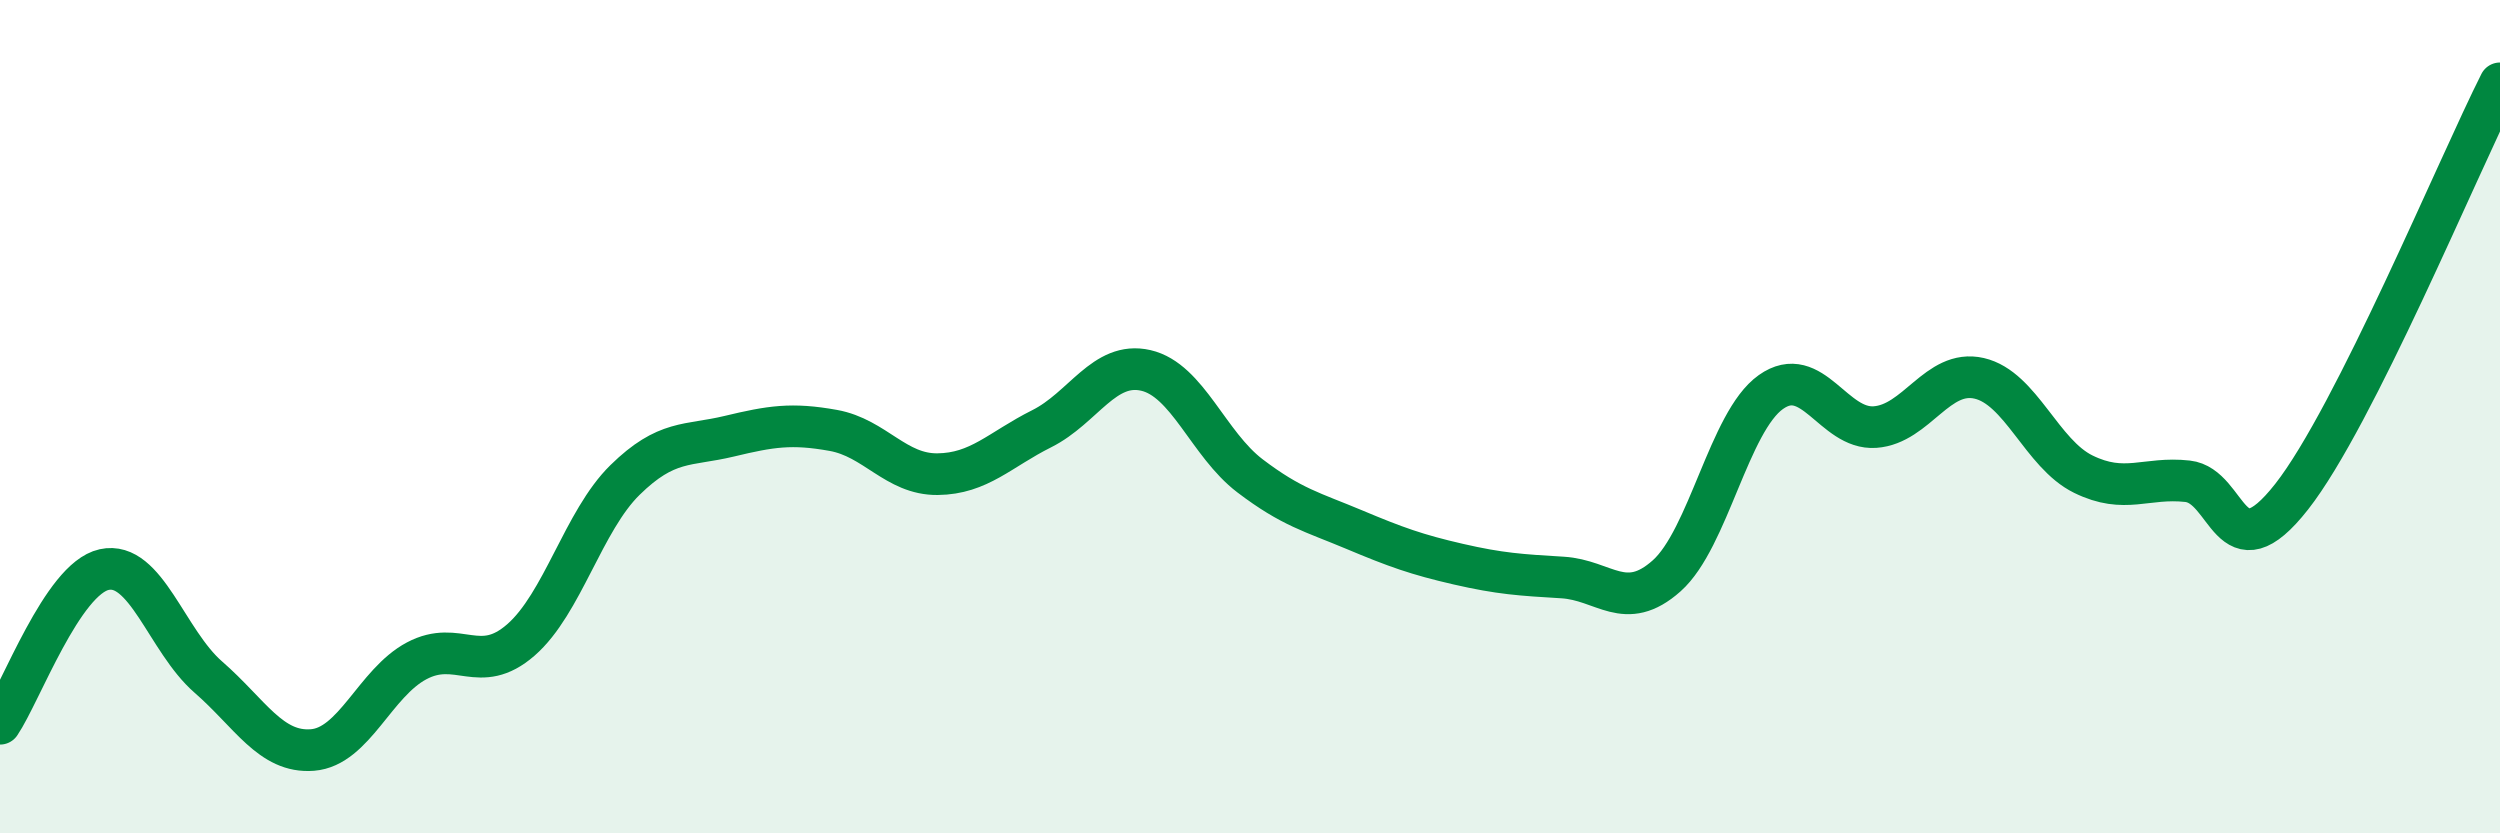
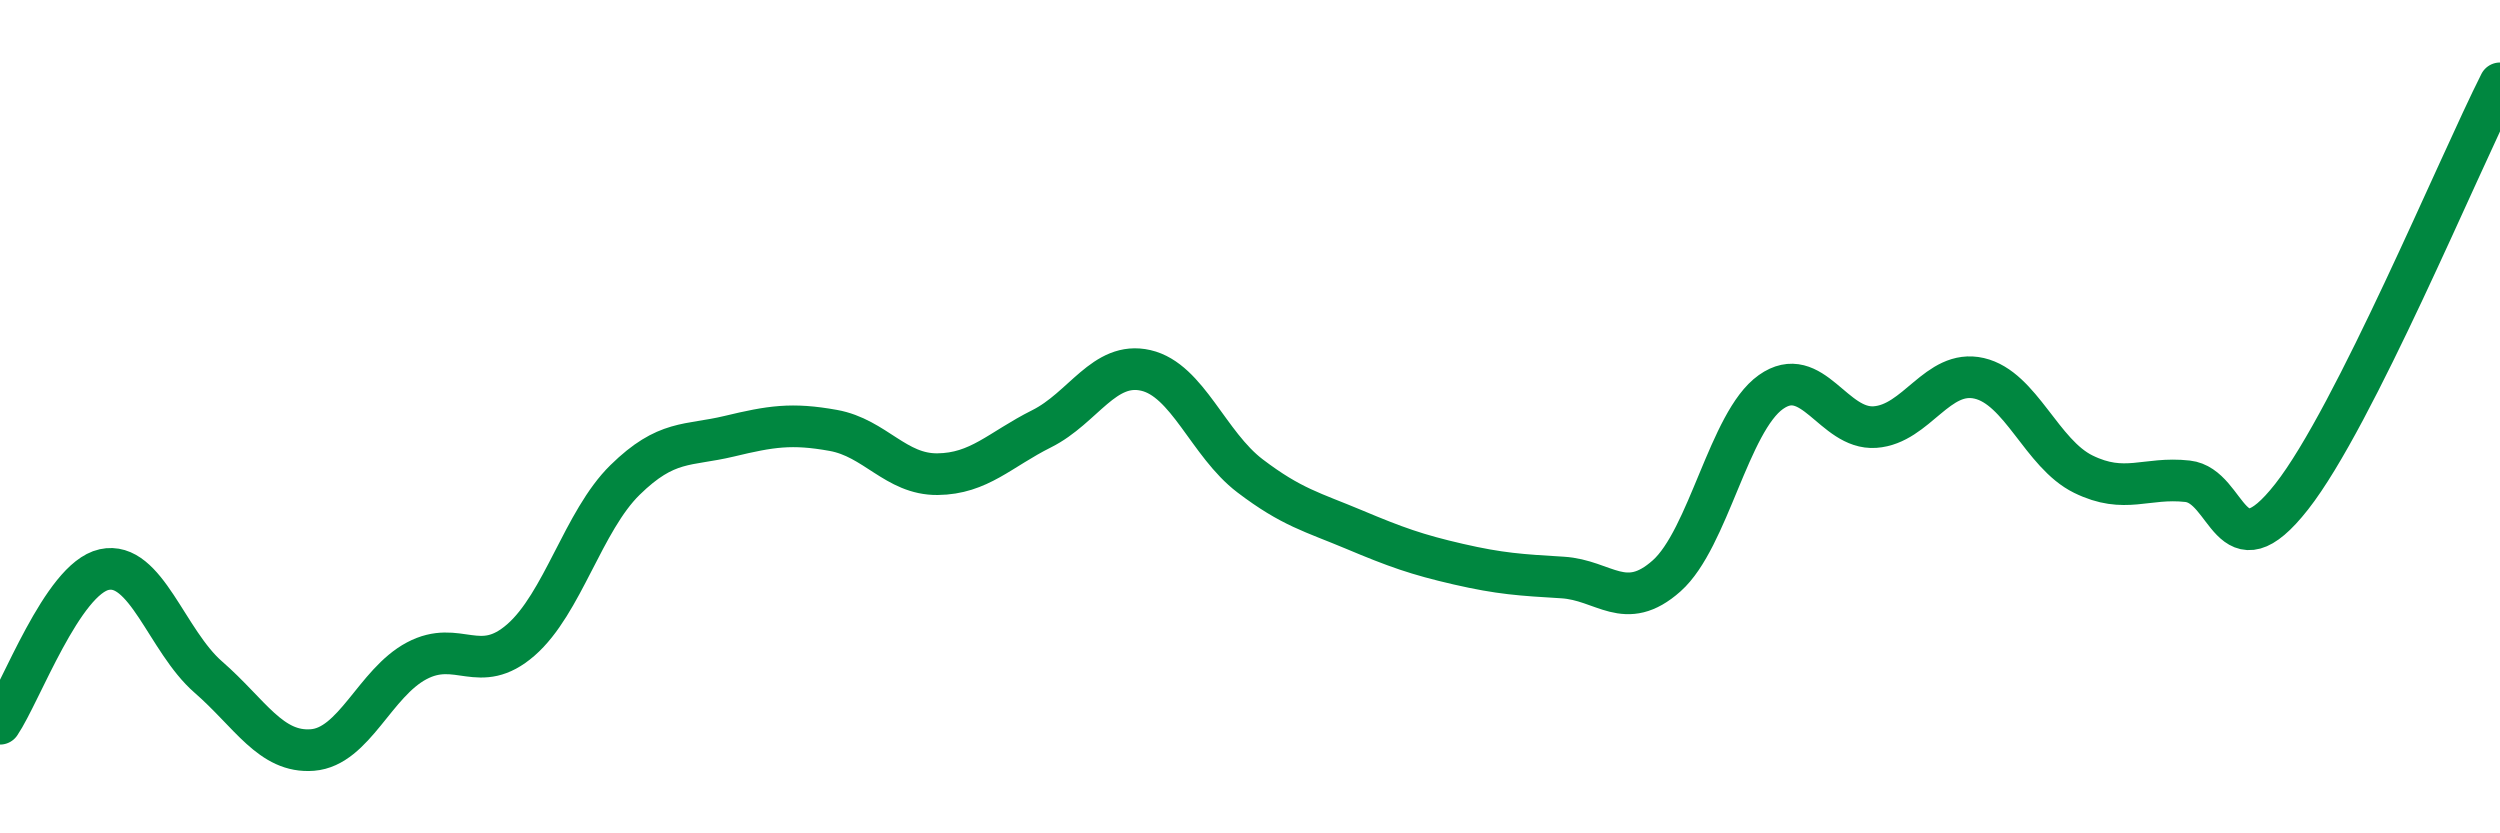
<svg xmlns="http://www.w3.org/2000/svg" width="60" height="20" viewBox="0 0 60 20">
-   <path d="M 0,17.37 C 0.5,16.63 1.5,13.89 2.5,13.67 C 3.5,13.45 4,15.38 5,16.25 C 6,17.12 6.5,18.08 7.5,18 C 8.5,17.92 9,16.39 10,15.86 C 11,15.33 11.5,16.23 12.5,15.36 C 13.5,14.49 14,12.5 15,11.52 C 16,10.54 16.5,10.71 17.5,10.47 C 18.5,10.23 19,10.15 20,10.33 C 21,10.51 21.5,11.39 22.5,11.38 C 23.5,11.37 24,10.79 25,10.29 C 26,9.79 26.5,8.66 27.5,8.89 C 28.5,9.12 29,10.66 30,11.42 C 31,12.18 31.5,12.29 32.5,12.71 C 33.5,13.13 34,13.31 35,13.54 C 36,13.77 36.5,13.8 37.5,13.86 C 38.5,13.92 39,14.71 40,13.82 C 41,12.93 41.5,10.12 42.5,9.41 C 43.5,8.7 44,10.32 45,10.25 C 46,10.18 46.5,8.85 47.5,9.08 C 48.5,9.31 49,10.89 50,11.38 C 51,11.87 51.5,11.44 52.5,11.55 C 53.5,11.66 53.5,13.83 55,11.92 C 56.5,10.01 59,3.98 60,2L60 20L0 20Z" fill="#008740" opacity="0.1" stroke-linecap="round" stroke-linejoin="round" />
  <path d="M 0,17.37 C 0.5,16.63 1.5,13.89 2.5,13.67 C 3.5,13.45 4,15.38 5,16.25 C 6,17.12 6.5,18.08 7.5,18 C 8.5,17.92 9,16.39 10,15.86 C 11,15.33 11.5,16.23 12.5,15.36 C 13.5,14.49 14,12.5 15,11.52 C 16,10.54 16.5,10.71 17.5,10.47 C 18.5,10.23 19,10.15 20,10.33 C 21,10.51 21.5,11.39 22.5,11.38 C 23.5,11.37 24,10.79 25,10.29 C 26,9.79 26.5,8.66 27.5,8.89 C 28.5,9.12 29,10.66 30,11.42 C 31,12.18 31.5,12.29 32.5,12.71 C 33.5,13.13 34,13.31 35,13.54 C 36,13.77 36.5,13.8 37.5,13.86 C 38.5,13.92 39,14.71 40,13.82 C 41,12.93 41.5,10.12 42.5,9.41 C 43.5,8.7 44,10.32 45,10.25 C 46,10.18 46.5,8.85 47.5,9.08 C 48.5,9.31 49,10.89 50,11.38 C 51,11.87 51.5,11.44 52.5,11.55 C 53.5,11.66 53.5,13.83 55,11.92 C 56.5,10.01 59,3.98 60,2" stroke="#008740" stroke-width="1" fill="none" stroke-linecap="round" stroke-linejoin="round" />
</svg>